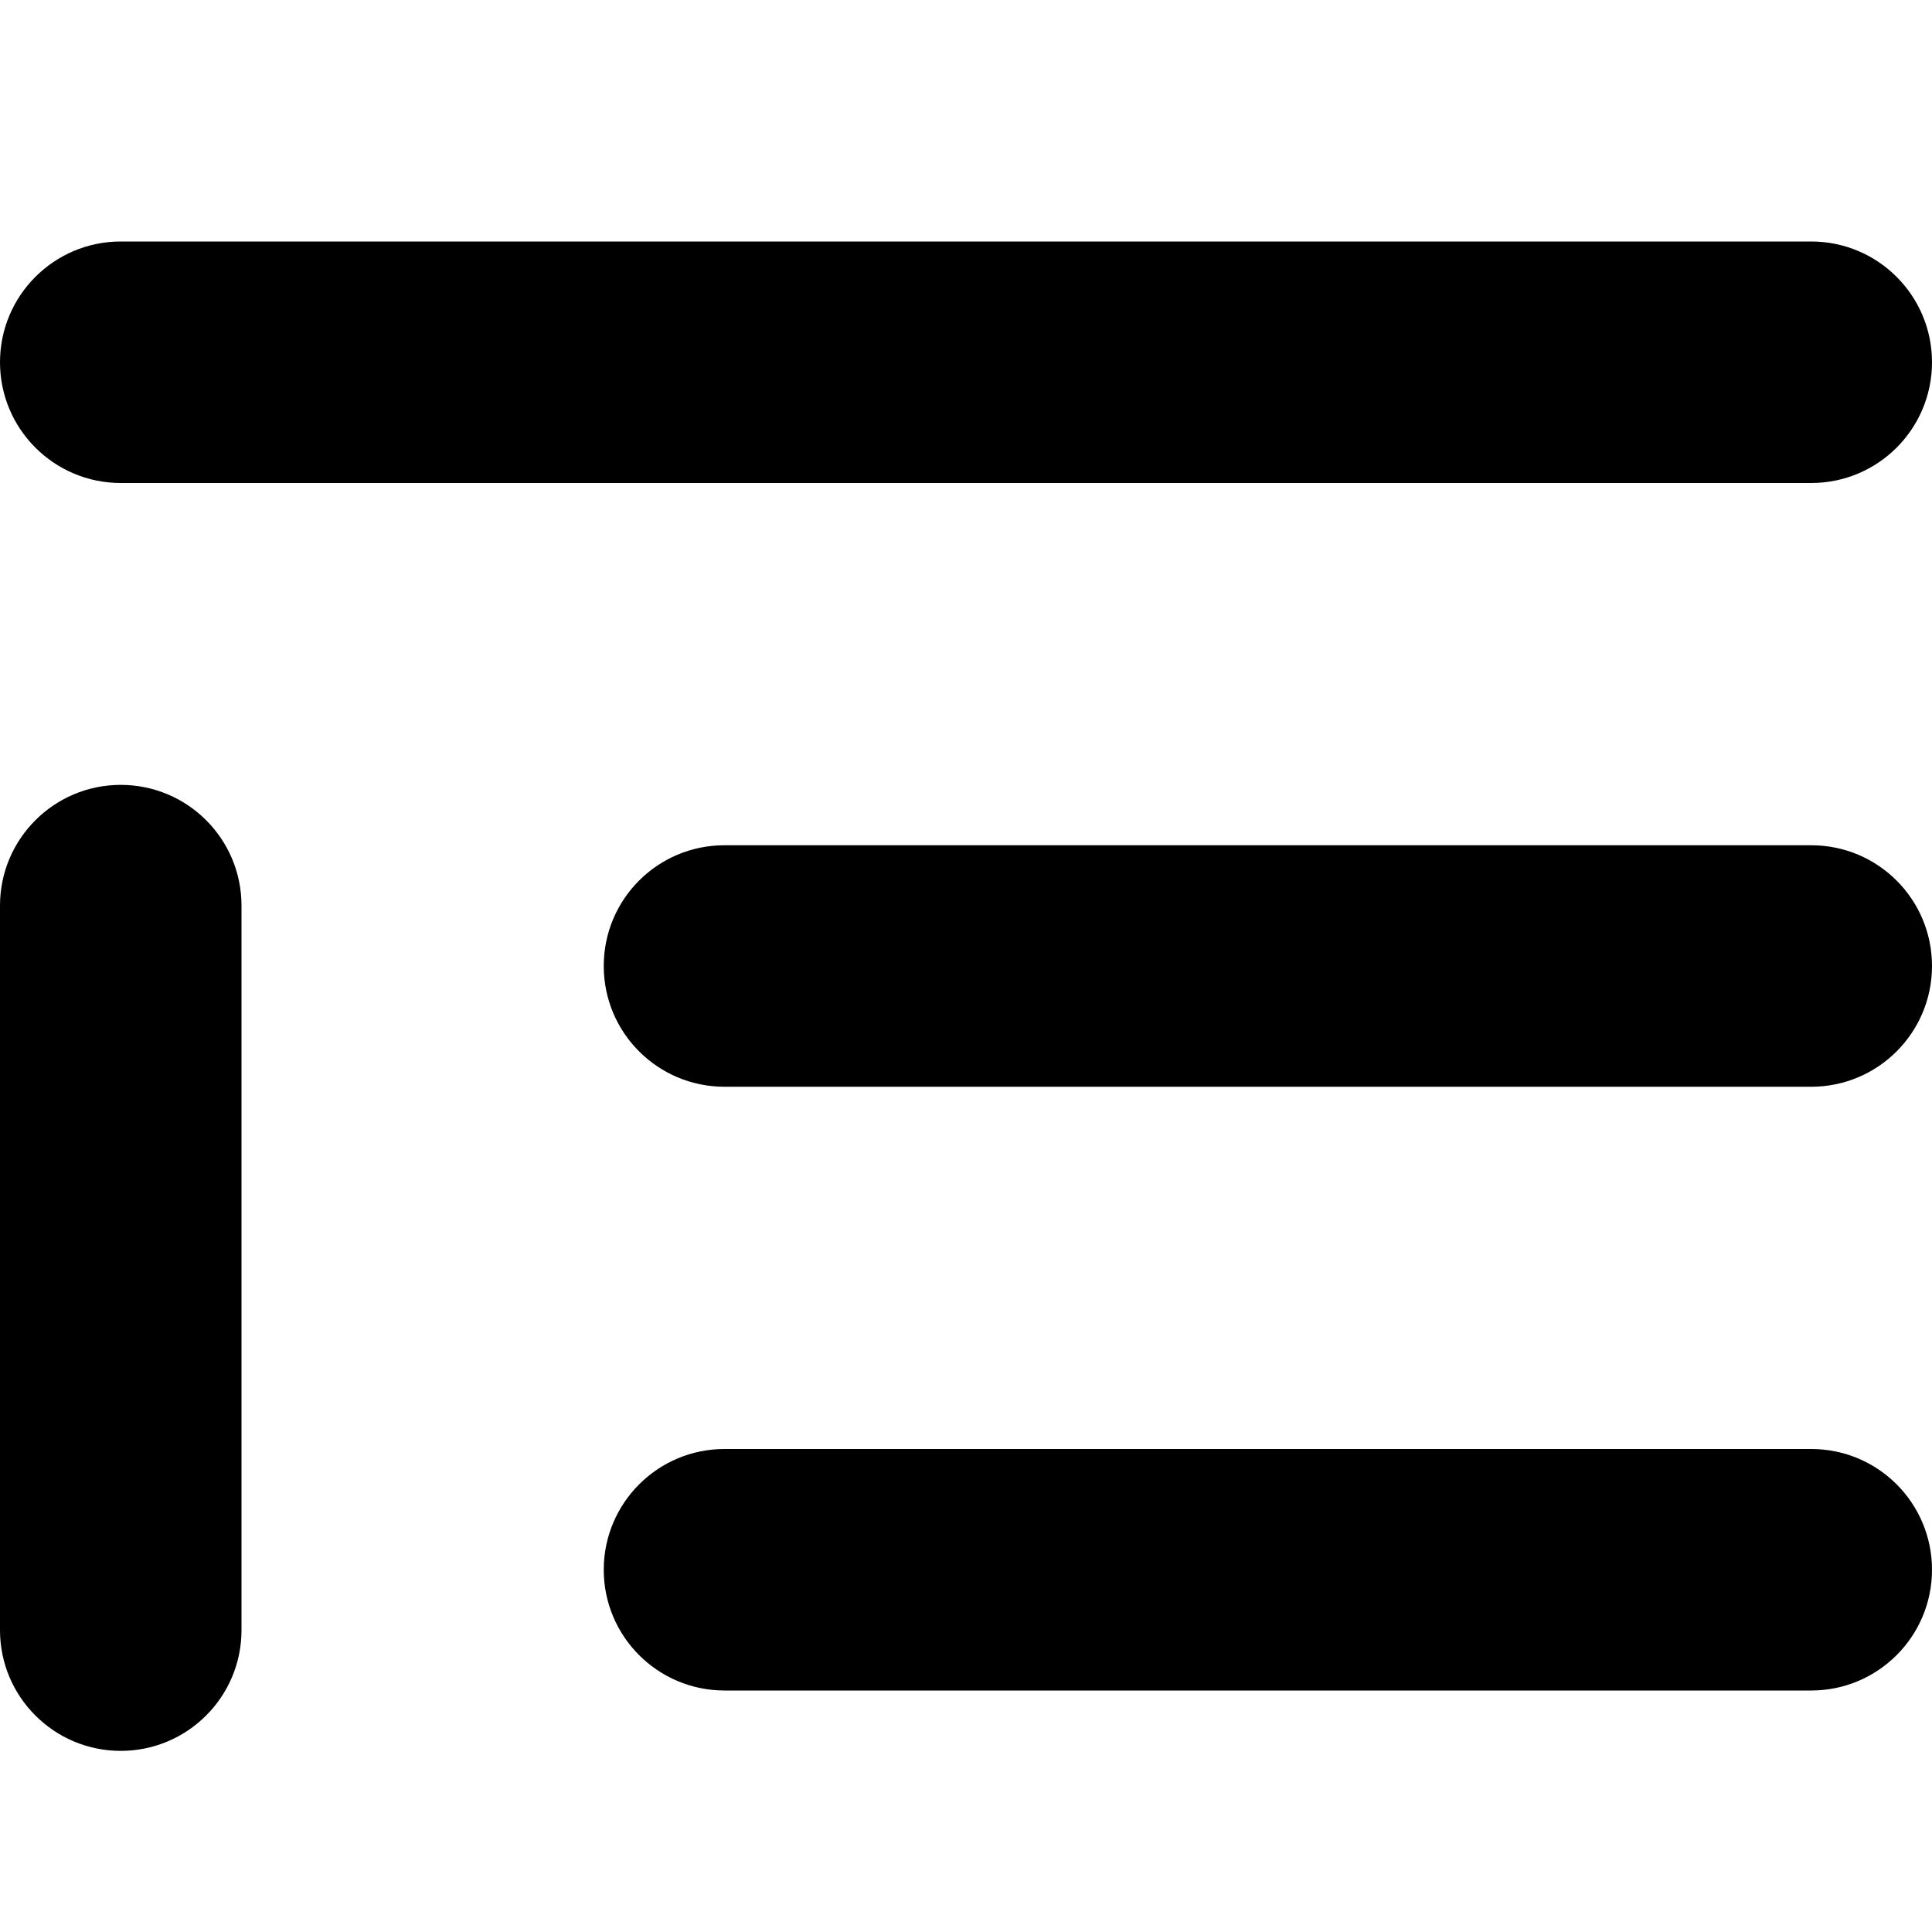
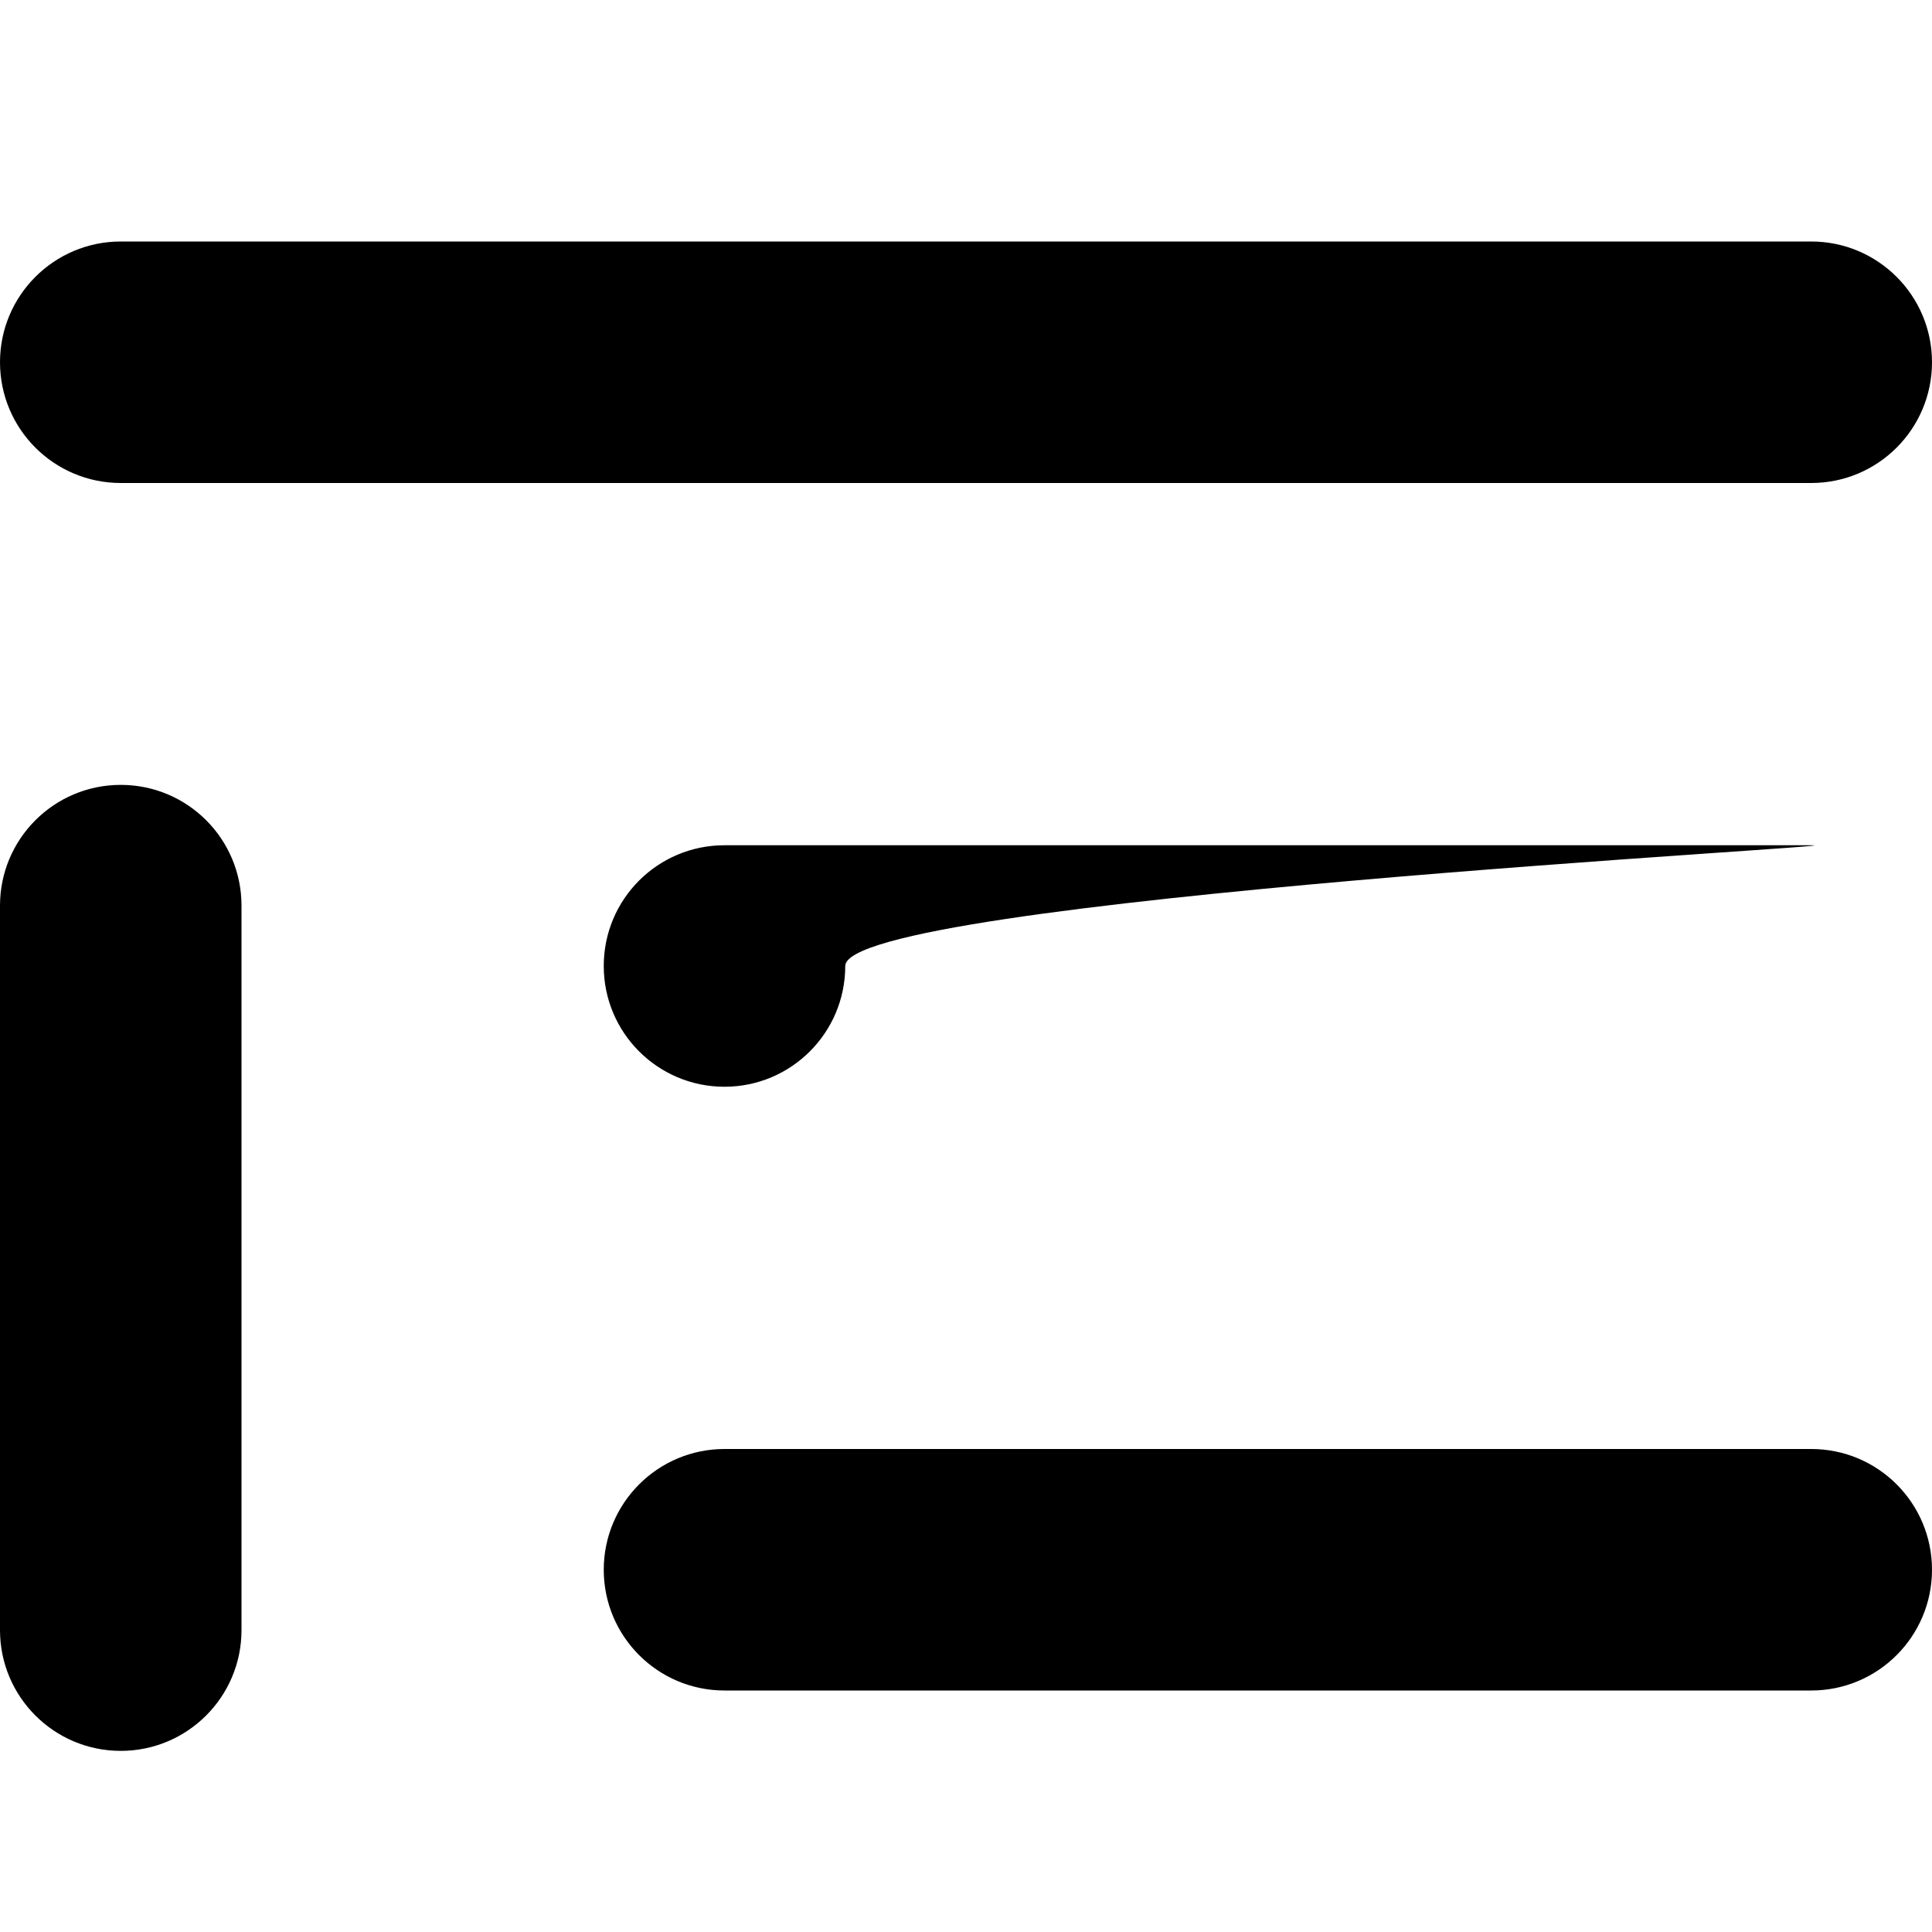
<svg xmlns="http://www.w3.org/2000/svg" viewBox="0 0 512 512">
-   <path d="M480 384H192c-17.67 0-32 14.33-32 32s14.33 32 32 32h288c17.67 0 32-14.33 32-32S497.7 384 480 384zM32 128h448c17.67 0 32-14.33 32-32s-14.33-32-32-32H32C14.33 64 0 78.33 0 96S14.33 128 32 128zM480 224H192C174.3 224 160 238.3 160 256s14.33 32 32 32h288c17.67 0 32-14.33 32-32S497.7 224 480 224zM32 208c-17.67 0-32 14.33-32 32v192c0 17.67 14.33 32 32 32s32-14.33 32-32v-192C64 222.3 49.67 208 32 208z" />
+   <path d="M480 384H192c-17.67 0-32 14.33-32 32s14.33 32 32 32h288c17.67 0 32-14.33 32-32S497.7 384 480 384zM32 128h448c17.67 0 32-14.33 32-32s-14.33-32-32-32H32C14.33 64 0 78.33 0 96S14.33 128 32 128zM480 224H192C174.3 224 160 238.3 160 256s14.33 32 32 32c17.67 0 32-14.33 32-32S497.7 224 480 224zM32 208c-17.67 0-32 14.33-32 32v192c0 17.67 14.33 32 32 32s32-14.33 32-32v-192C64 222.3 49.67 208 32 208z" />
</svg>